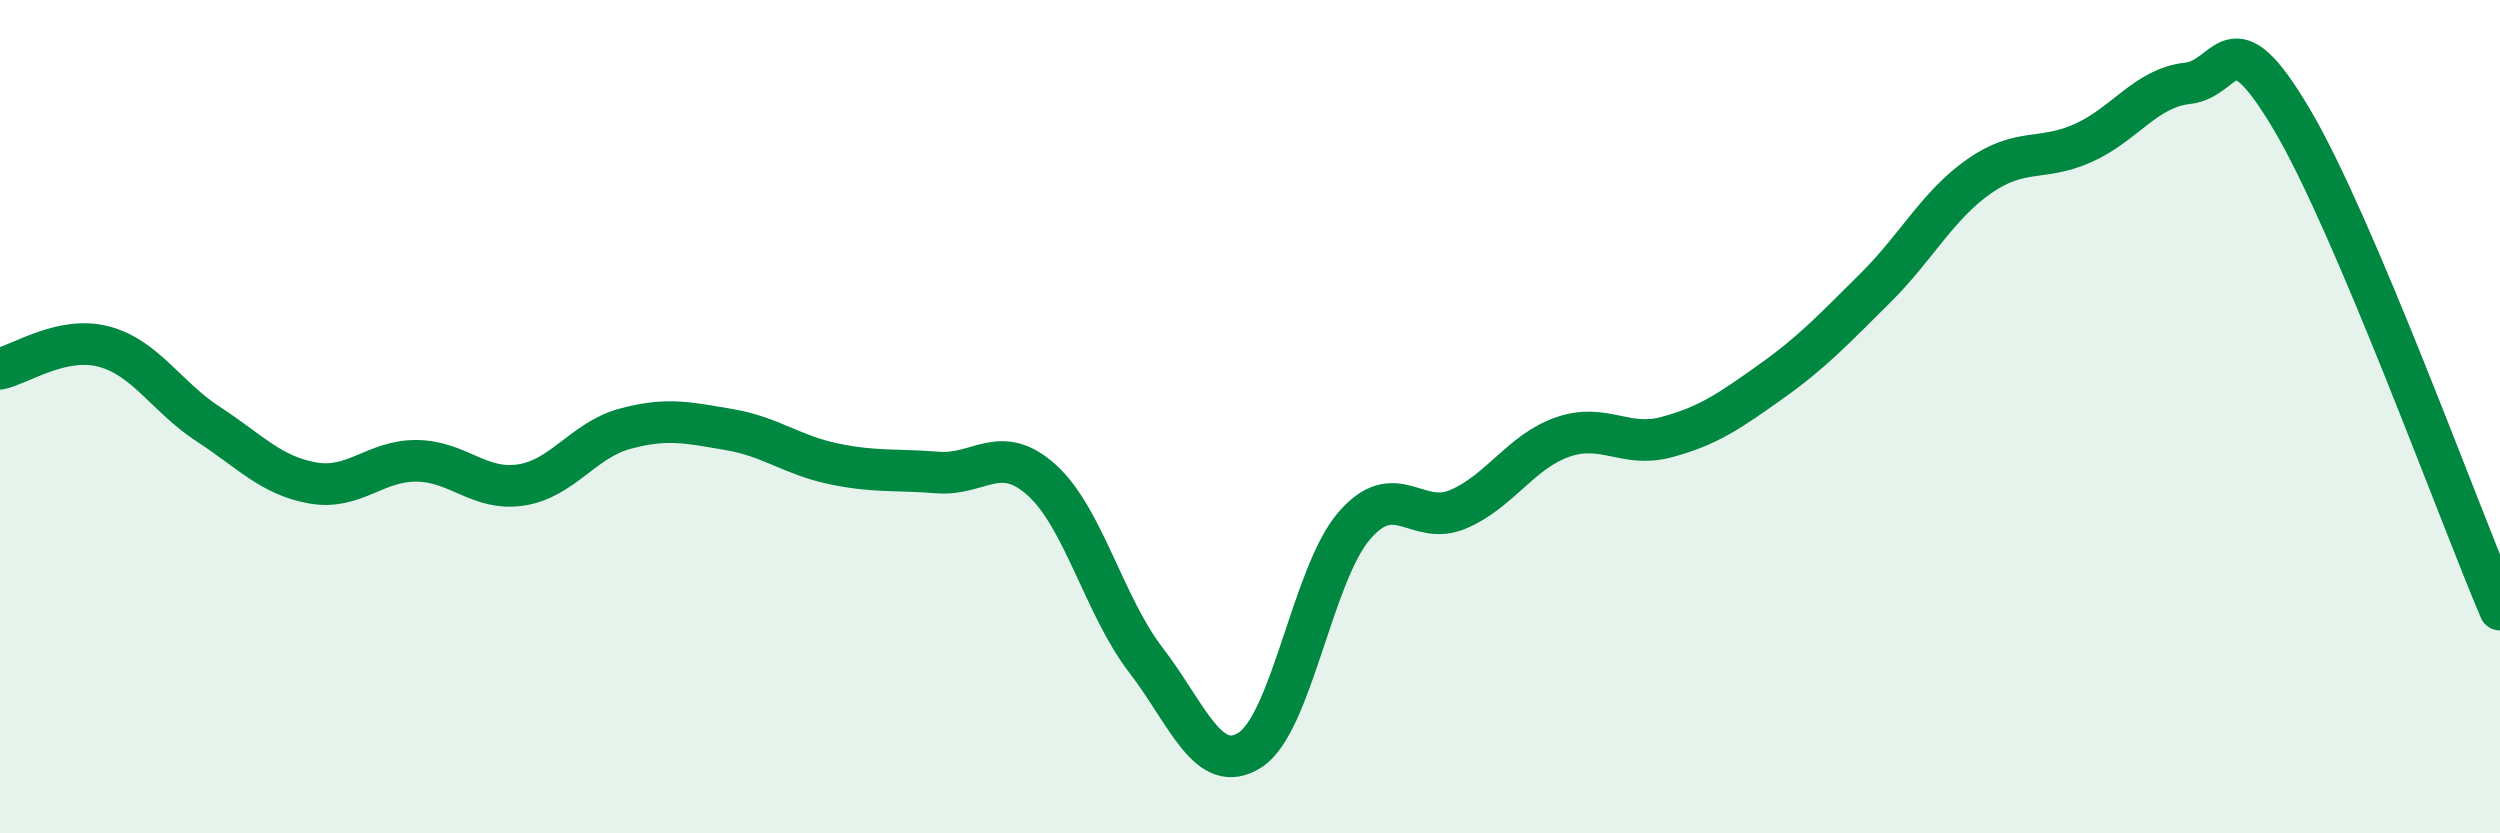
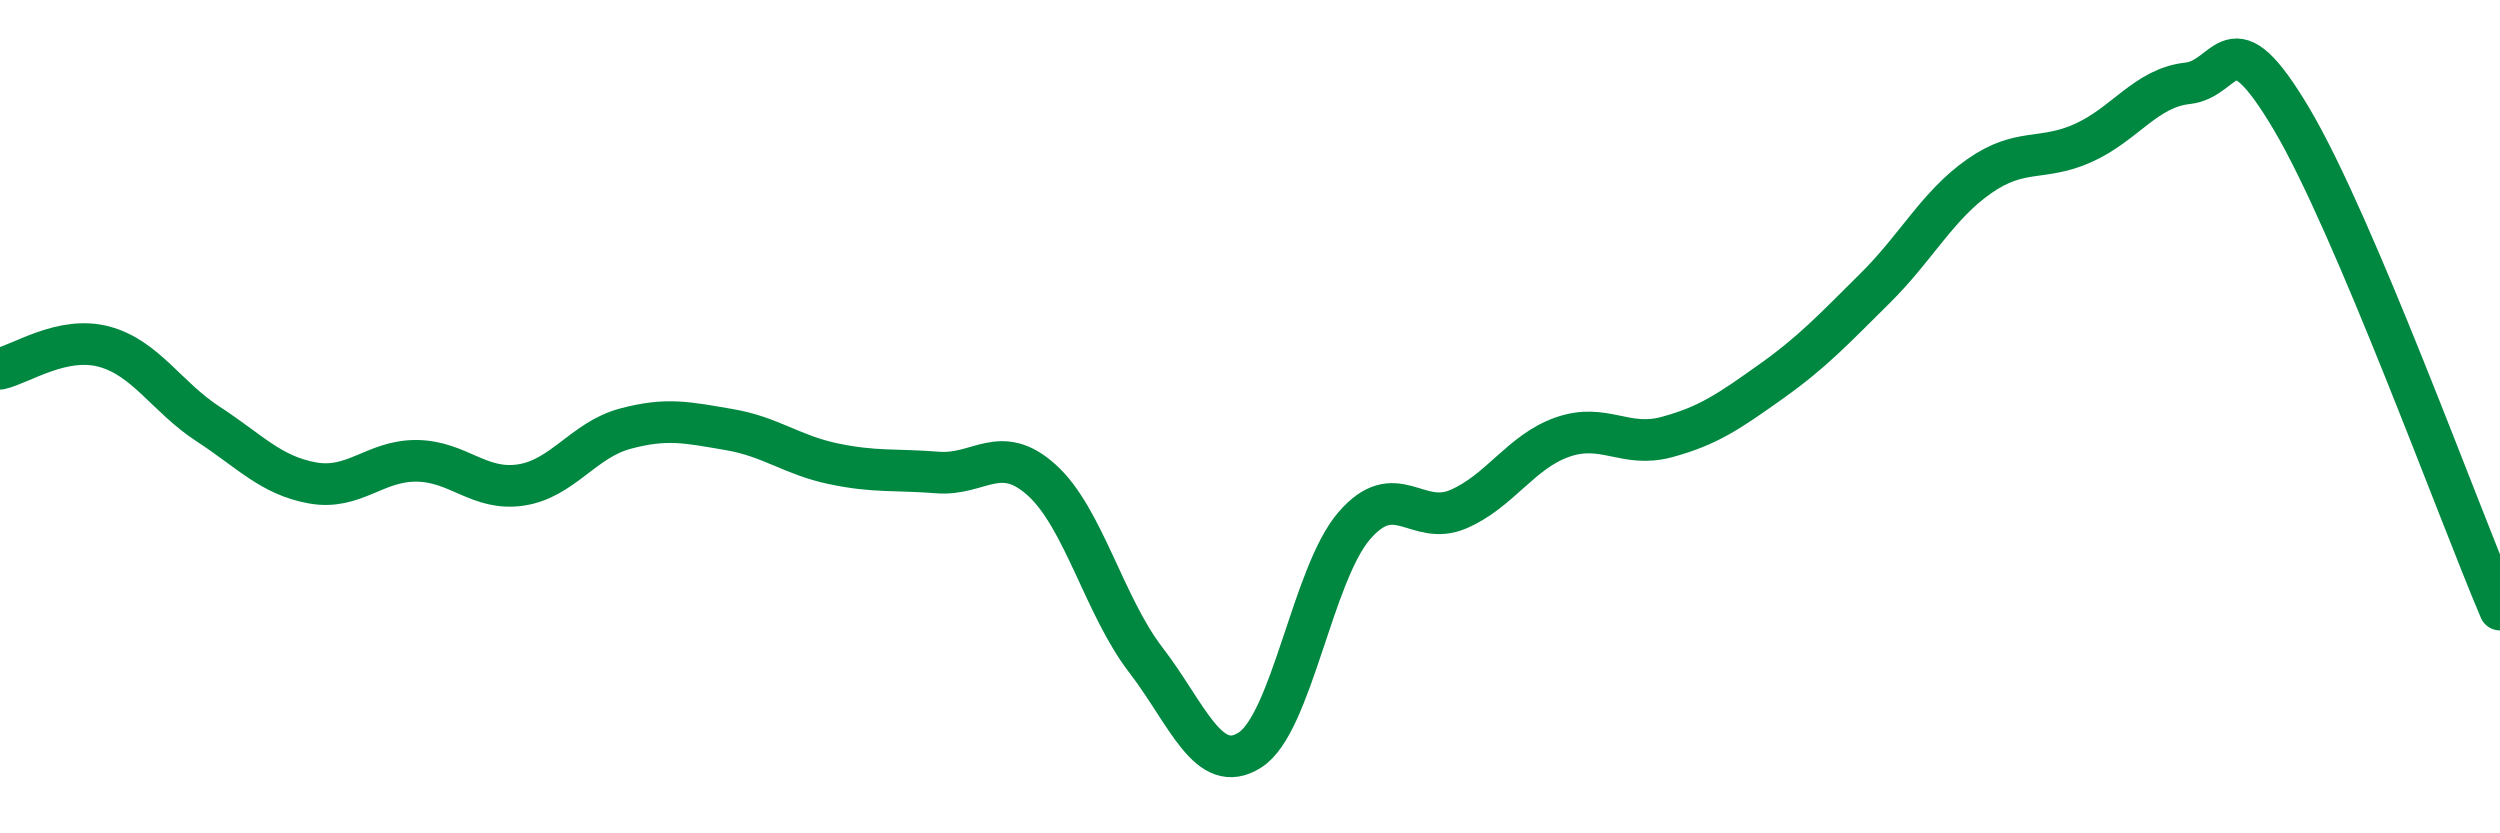
<svg xmlns="http://www.w3.org/2000/svg" width="60" height="20" viewBox="0 0 60 20">
-   <path d="M 0,8.85 C 0.5,8.74 1.5,8.05 2.5,8.32 C 3.5,8.59 4,9.53 5,10.18 C 6,10.83 6.5,11.41 7.5,11.59 C 8.5,11.77 9,11.05 10,11.06 C 11,11.07 11.5,11.79 12.5,11.64 C 13.5,11.49 14,10.56 15,10.29 C 16,10.02 16.5,10.14 17.5,10.31 C 18.5,10.48 19,10.92 20,11.13 C 21,11.34 21.5,11.26 22.5,11.34 C 23.5,11.42 24,10.62 25,11.52 C 26,12.42 26.5,14.54 27.5,15.84 C 28.5,17.14 29,18.64 30,18 C 31,17.36 31.5,13.78 32.5,12.62 C 33.5,11.46 34,12.65 35,12.22 C 36,11.79 36.5,10.84 37.5,10.49 C 38.5,10.14 39,10.76 40,10.49 C 41,10.22 41.5,9.87 42.5,9.16 C 43.5,8.45 44,7.91 45,6.92 C 46,5.93 46.5,4.93 47.5,4.23 C 48.5,3.53 49,3.88 50,3.43 C 51,2.98 51.5,2.11 52.5,2 C 53.5,1.89 53.5,0.33 55,2.86 C 56.5,5.39 59,12.28 60,14.63L60 20L0 20Z" fill="#008740" opacity="0.1" stroke-linecap="round" stroke-linejoin="round" />
  <path d="M 0,8.85 C 0.5,8.74 1.5,8.05 2.5,8.32 C 3.5,8.59 4,9.53 5,10.18 C 6,10.83 6.5,11.41 7.5,11.59 C 8.5,11.77 9,11.05 10,11.06 C 11,11.07 11.5,11.79 12.5,11.64 C 13.5,11.49 14,10.56 15,10.29 C 16,10.02 16.5,10.14 17.5,10.31 C 18.5,10.48 19,10.92 20,11.13 C 21,11.34 21.5,11.26 22.5,11.34 C 23.5,11.42 24,10.62 25,11.52 C 26,12.42 26.5,14.54 27.5,15.84 C 28.5,17.14 29,18.64 30,18 C 31,17.36 31.5,13.78 32.5,12.62 C 33.5,11.46 34,12.65 35,12.22 C 36,11.79 36.5,10.84 37.5,10.49 C 38.5,10.14 39,10.76 40,10.49 C 41,10.22 41.5,9.87 42.5,9.16 C 43.5,8.45 44,7.91 45,6.92 C 46,5.93 46.5,4.93 47.5,4.23 C 48.5,3.53 49,3.88 50,3.43 C 51,2.98 51.5,2.11 52.5,2 C 53.5,1.89 53.5,0.33 55,2.86 C 56.5,5.39 59,12.28 60,14.63" stroke="#008740" stroke-width="1" fill="none" stroke-linecap="round" stroke-linejoin="round" />
</svg>